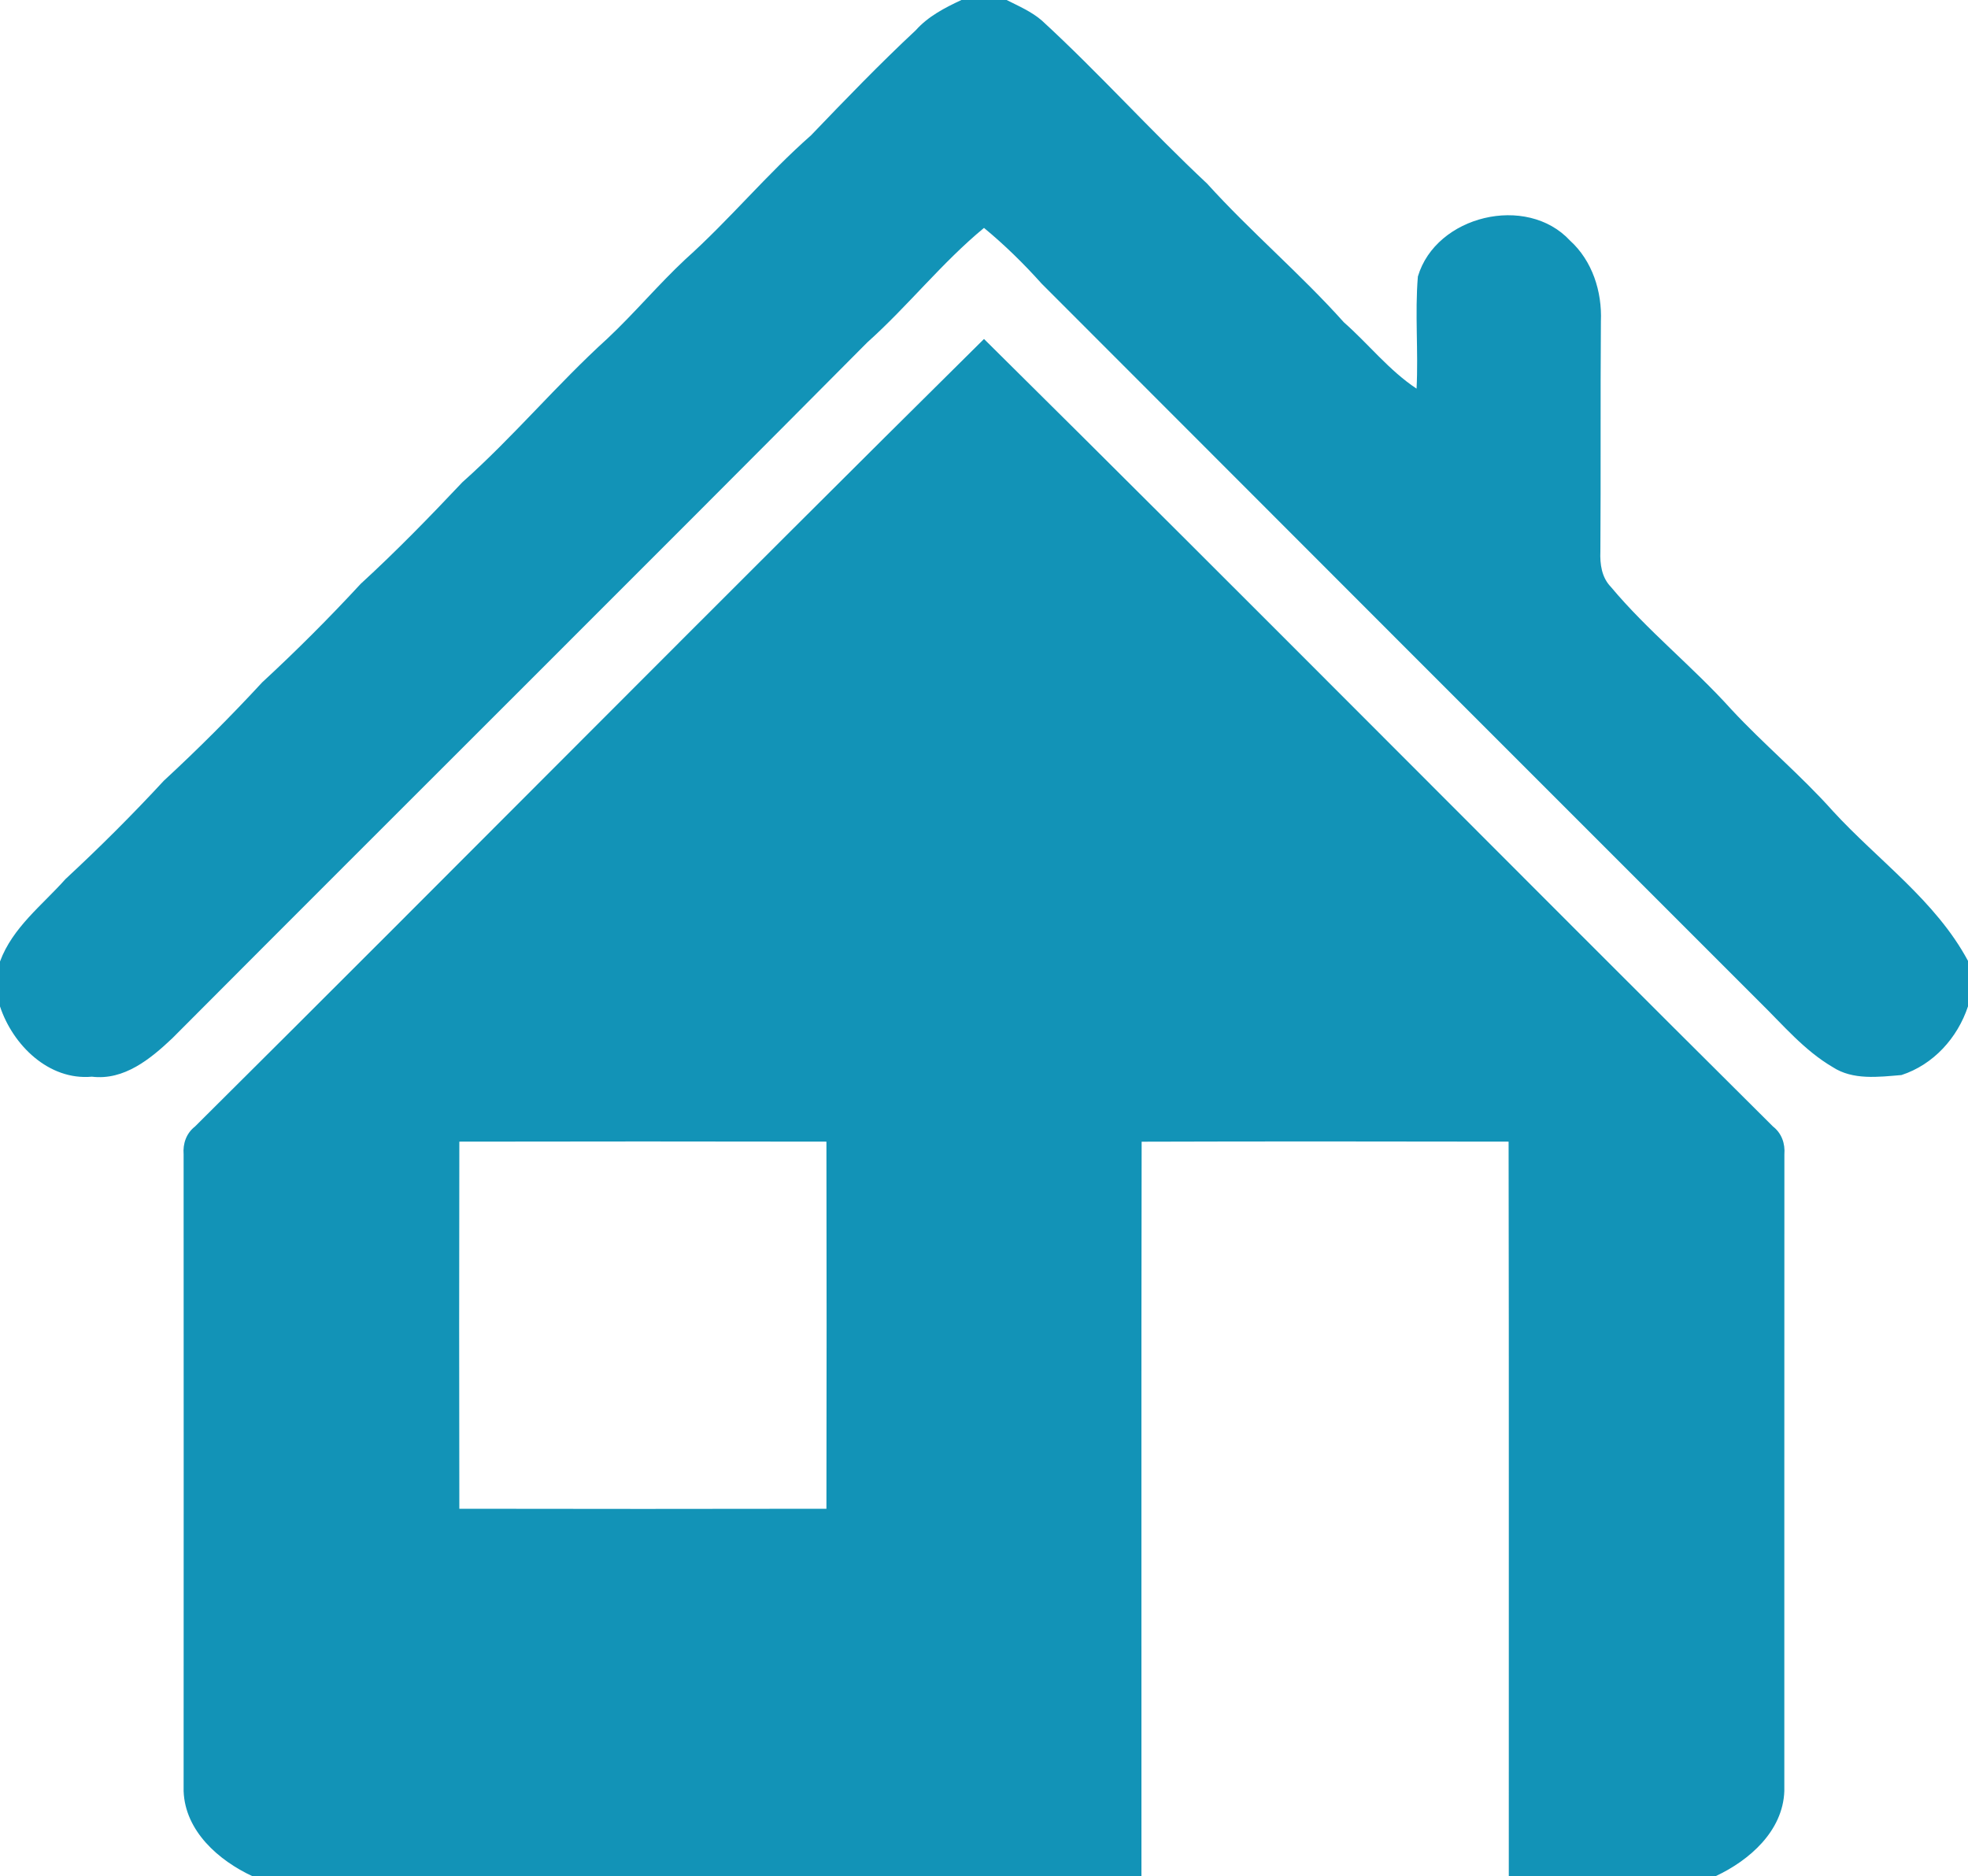
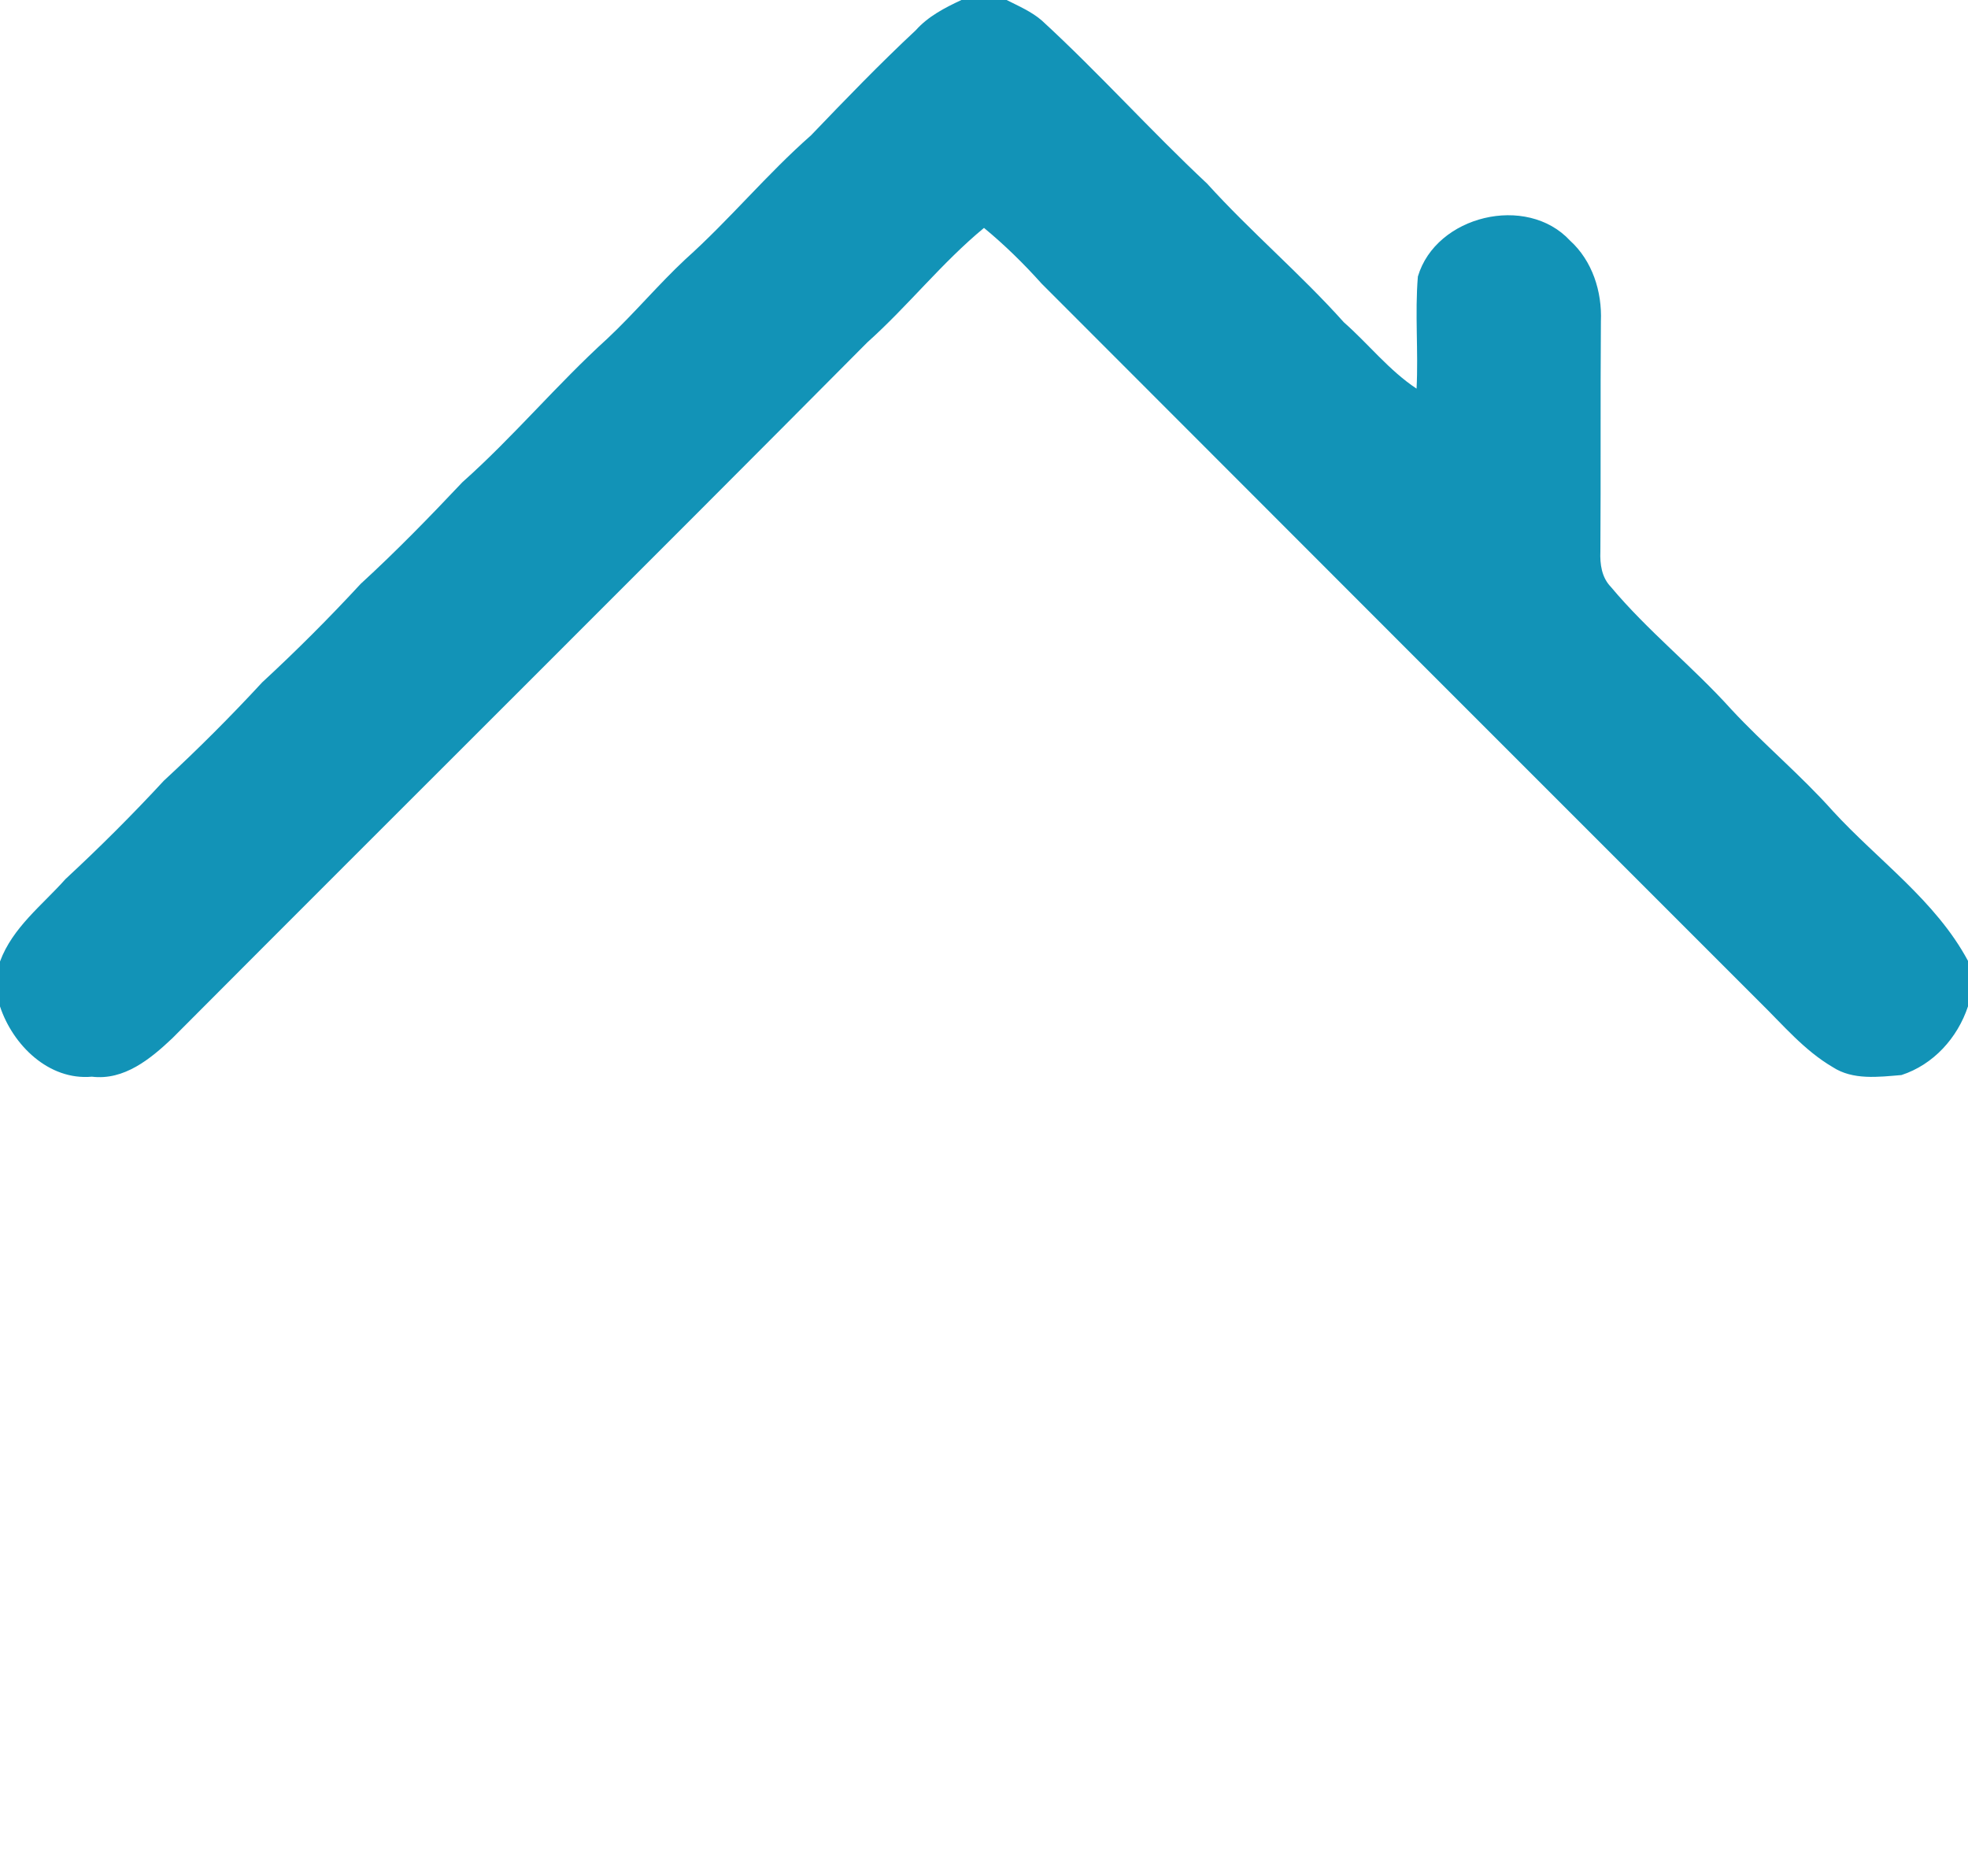
<svg xmlns="http://www.w3.org/2000/svg" width="300pt" height="286pt" viewBox="0 0 300 286" version="1.1">
  <g id="#000000ff">
    <path fill="#1293b7" opacity="1.00" d=" M 146.56 0.00 L 153.45 0.00 C 155.30 0.94 157.26 1.77 158.84 3.15 C 167.53 11.14 175.40 19.93 184.01 27.99 C 190.66 35.33 198.25 41.75 204.86 49.13 C 208.61 52.43 211.75 56.47 215.94 59.24 C 216.23 53.54 215.67 47.83 216.14 42.15 C 218.89 32.85 232.71 29.52 239.33 36.67 C 242.74 39.76 244.23 44.45 244.04 48.97 C 243.95 60.66 244.04 72.36 243.96 84.05 C 243.88 85.98 244.15 88.00 245.55 89.45 C 251.15 96.15 258.05 101.62 263.89 108.10 C 268.86 113.46 274.51 118.15 279.38 123.61 C 286.30 131.16 295.07 137.28 300.00 146.47 L 300.00 153.40 C 298.40 158.22 294.73 162.28 289.86 163.87 C 286.37 164.16 282.45 164.68 279.36 162.65 C 275.03 160.11 271.79 156.22 268.25 152.75 C 231.75 116.26 195.25 79.75 158.78 43.23 C 156.06 40.19 153.15 37.34 150.00 34.74 C 143.58 40.04 138.41 46.64 132.21 52.19 C 97.00 87.64 61.54 122.86 26.27 158.26 C 22.94 161.41 18.92 164.72 14.01 164.12 C 7.42 164.72 1.95 159.29 0.00 153.41 L 0.00 146.56 C 1.92 141.37 6.43 137.99 9.99 133.99 C 15.18 129.18 20.19 124.18 24.99 118.99 C 30.19 114.19 35.19 109.18 39.99 103.99 C 45.19 99.19 50.19 94.18 54.99 88.99 C 60.38 84.05 65.48 78.81 70.49 73.50 C 78.25 66.60 84.91 58.58 92.60 51.60 C 96.72 47.73 100.36 43.37 104.49 39.51 C 111.18 33.52 116.89 26.56 123.63 20.63 C 128.85 15.19 134.08 9.76 139.60 4.61 C 141.49 2.49 144.03 1.18 146.56 0.00 Z" />
-     <path fill="#1293b7" opacity="1.00" d=" M 29.73 171.71 C 69.91 131.79 109.73 91.50 150.00 51.67 C 190.26 91.50 230.09 131.78 270.27 171.71 C 271.60 172.75 272.14 174.30 272.01 175.96 C 271.99 208.32 272.01 240.67 272.00 273.03 C 271.78 279.12 266.67 283.59 261.50 286.00 L 230.00 286.00 C 229.98 248.67 230.04 211.35 229.97 174.02 C 211.32 173.99 192.67 173.97 174.03 174.03 C 173.96 211.35 174.02 248.68 174.00 286.00 L 38.50 286.00 C 33.33 283.60 28.22 279.12 27.99 273.03 C 28.00 240.67 28.01 208.32 27.99 175.97 C 27.86 174.30 28.40 172.75 29.73 171.71 M 70.02 174.02 C 69.98 192.67 69.99 211.33 70.02 229.98 C 88.67 230.01 107.33 230.02 125.98 229.98 C 126.02 211.33 126.01 192.67 125.98 174.02 C 107.33 173.99 88.67 173.98 70.02 174.02 Z" />
  </g>
</svg>